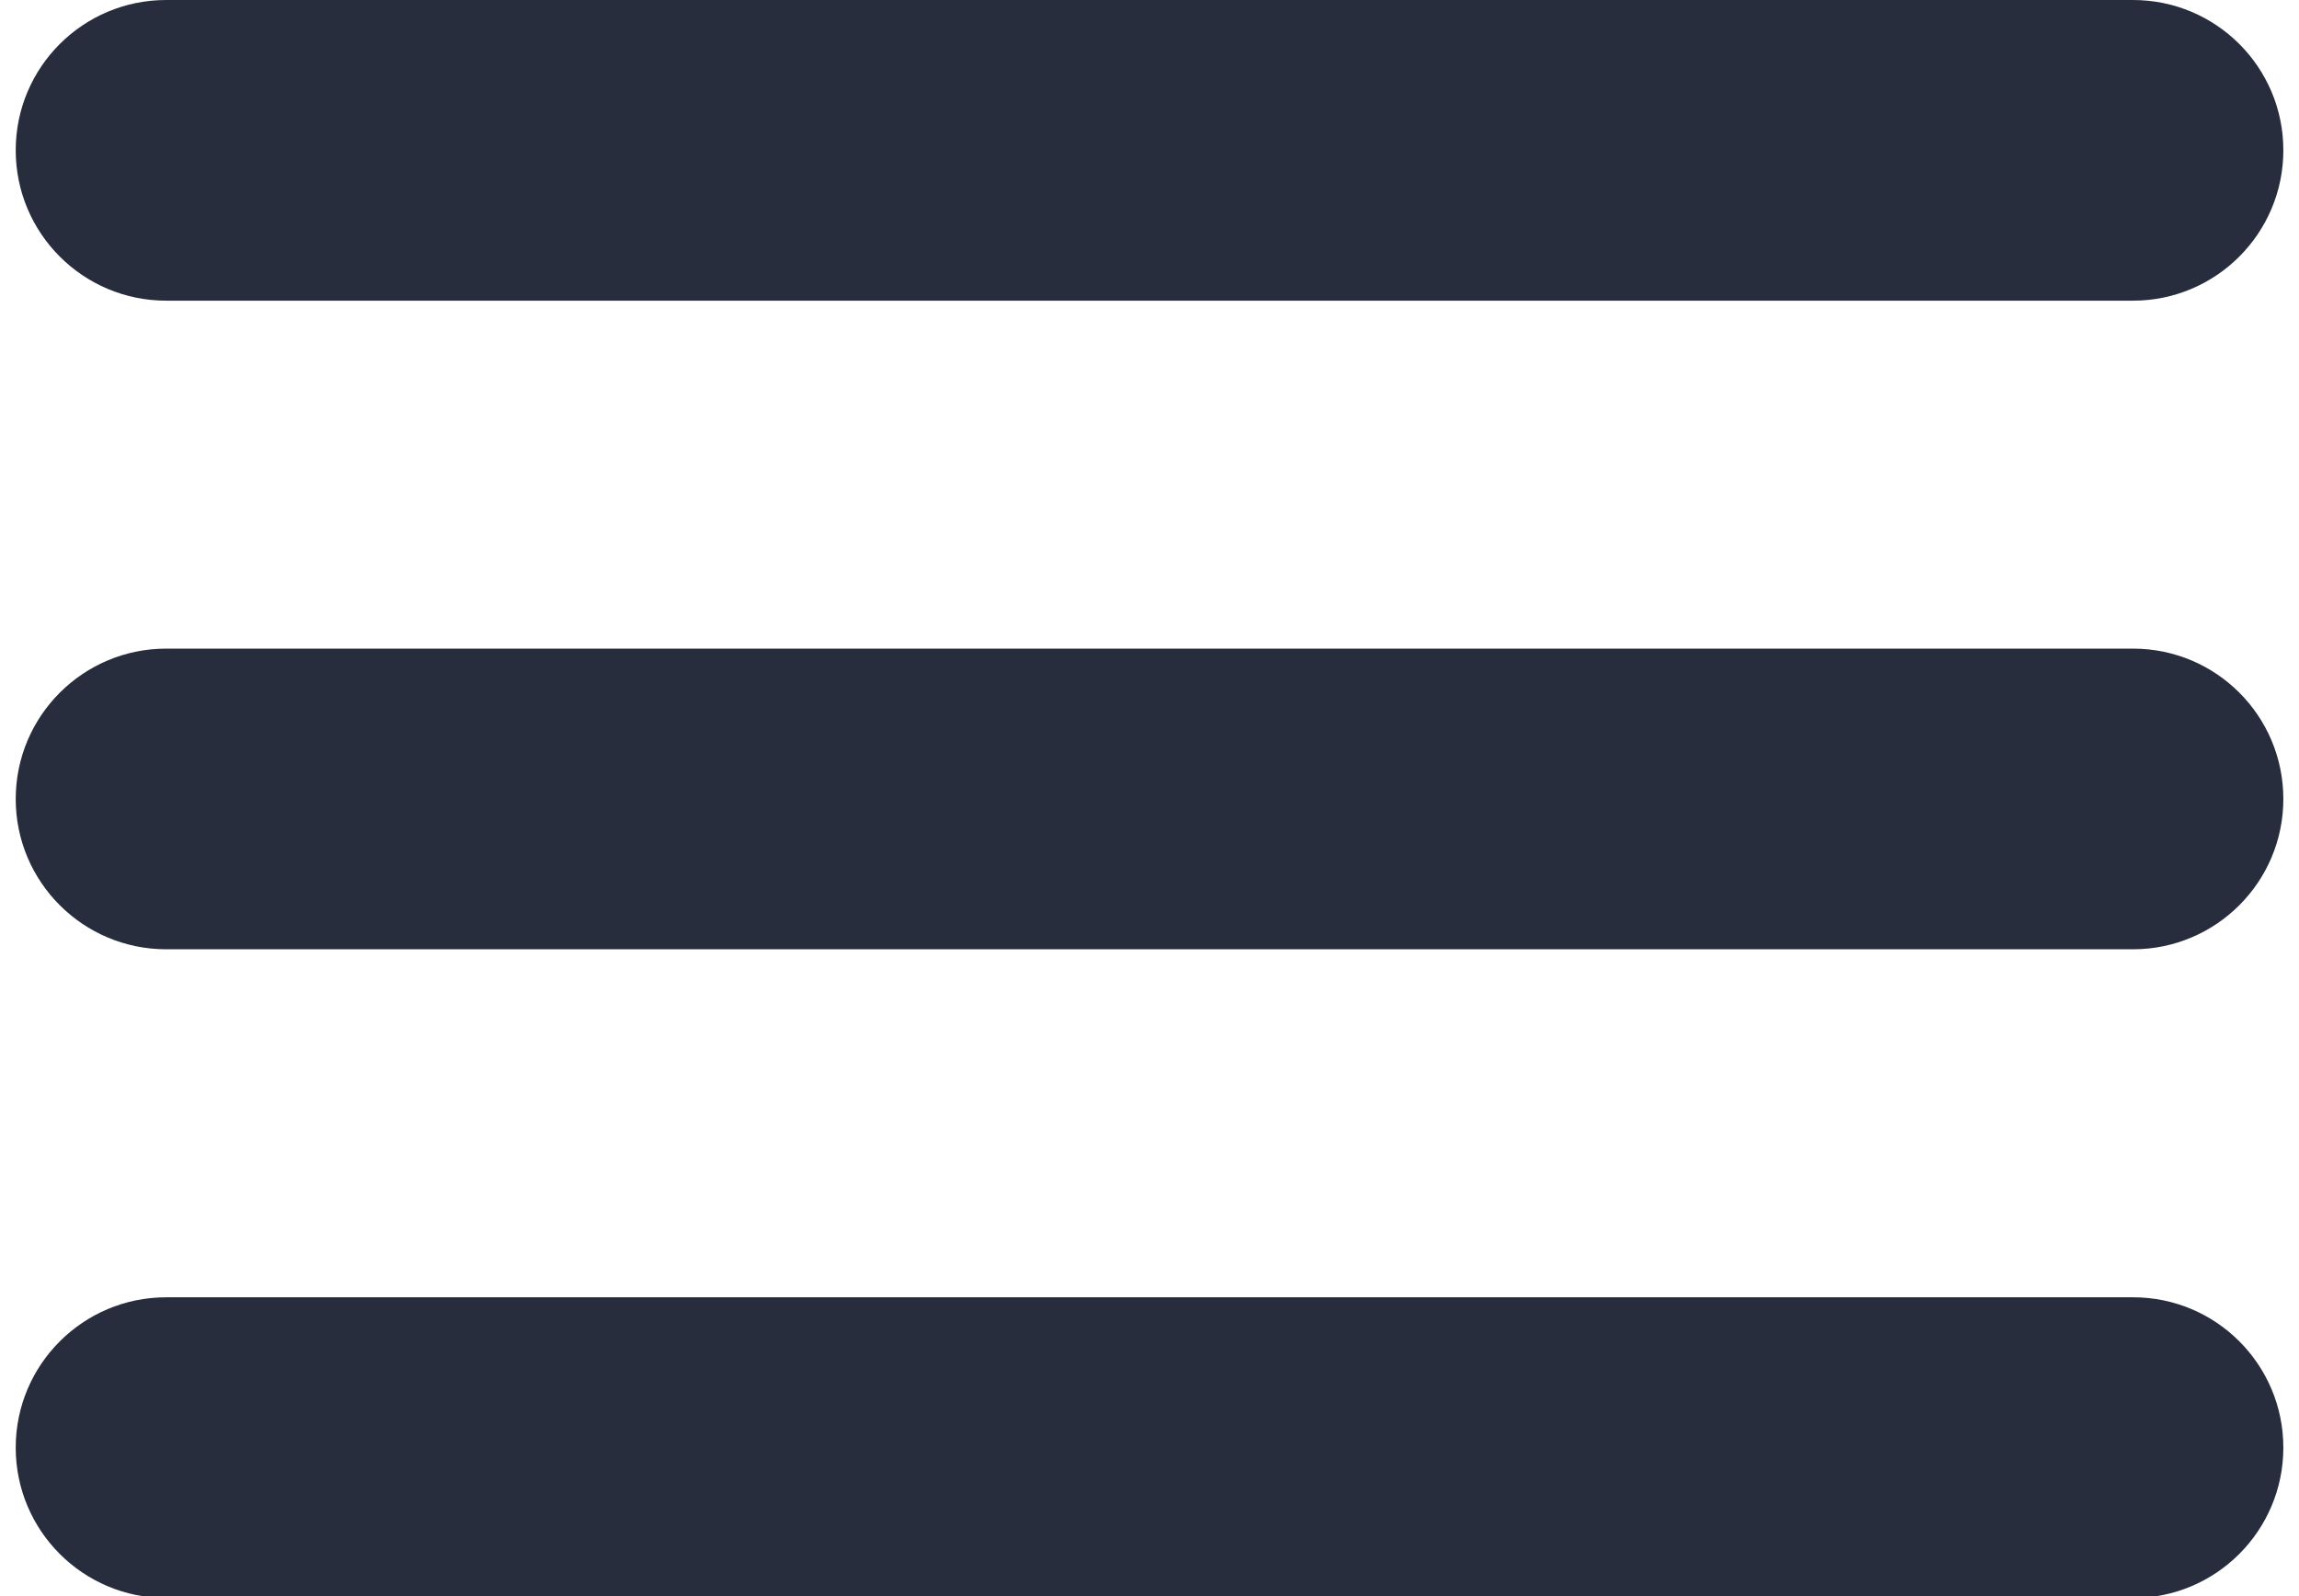
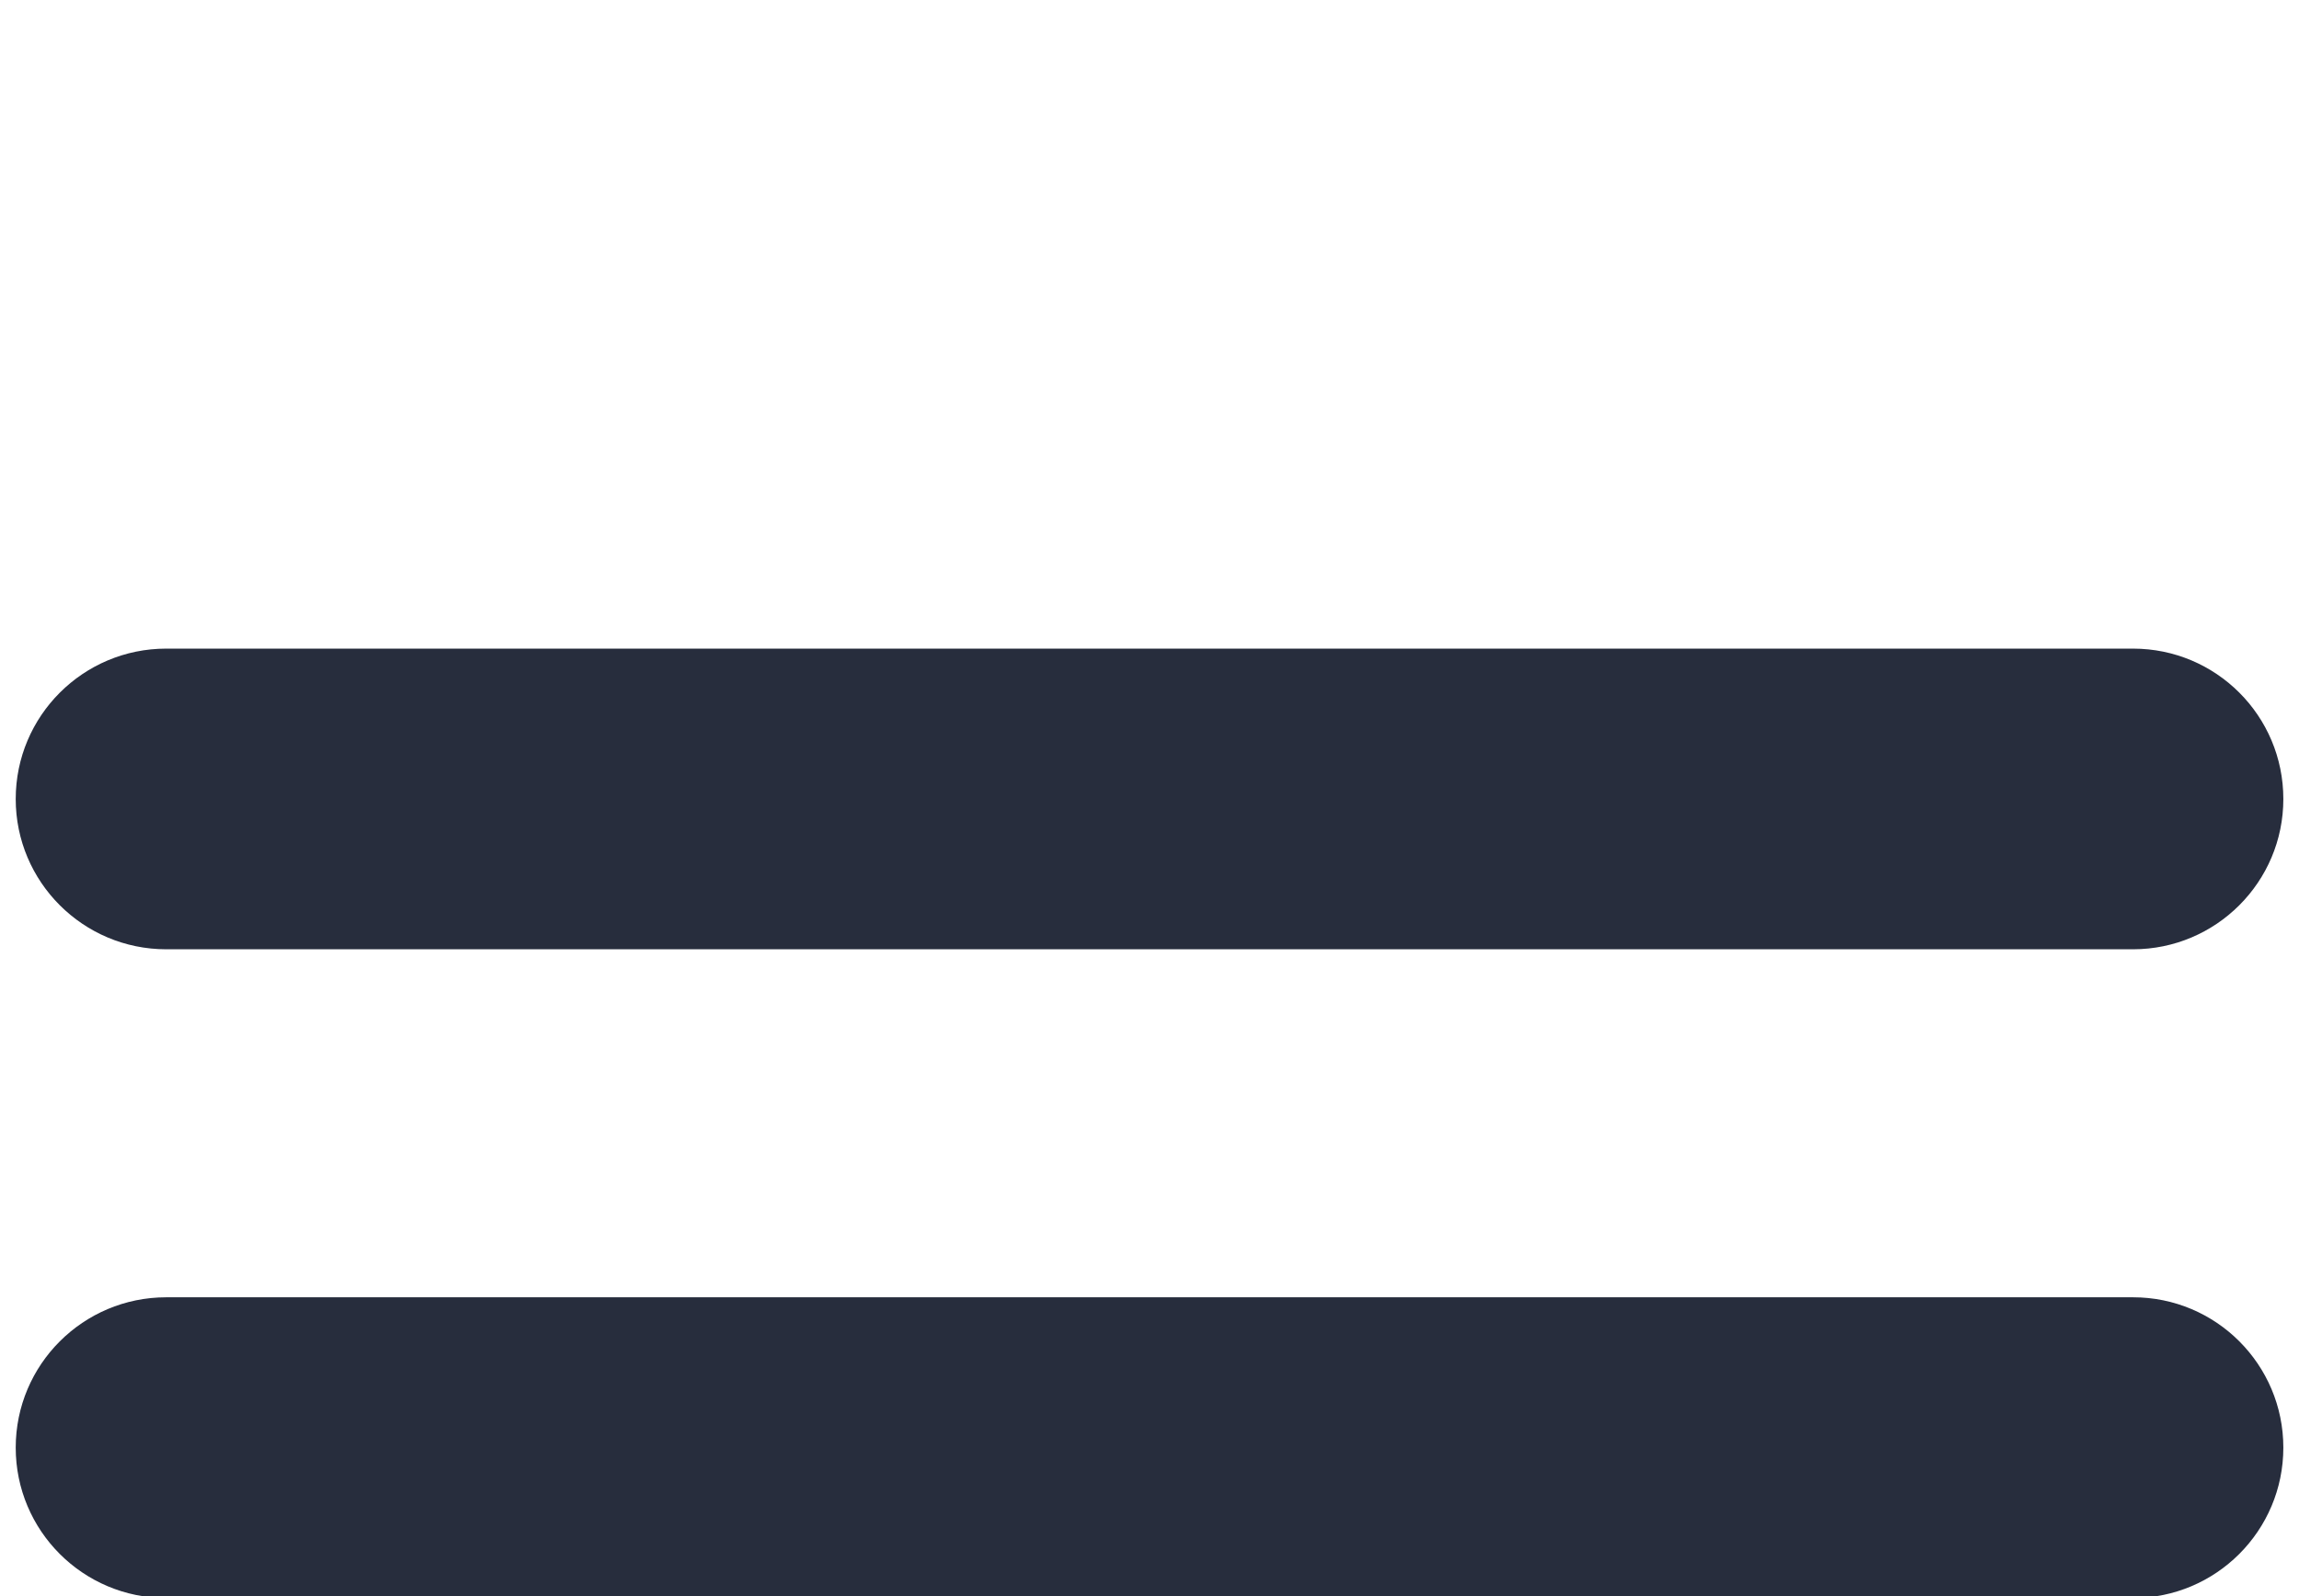
<svg xmlns="http://www.w3.org/2000/svg" version="1.1" id="Layer_1" x="0px" y="0px" width="37.441px" height="26.003px" viewBox="0 0 37.441 26.003" enable-background="new 0 0 37.441 26.003" xml:space="preserve">
-   <path fill="#272D3D" d="M37.186,2.448c0,1.354-1.099,2.45-2.448,2.45H2.707c-1.354,0-2.451-1.098-2.451-2.45l0,0  C0.256,1.095,1.353,0,2.707,0h32.03C36.09,0,37.186,1.095,37.186,2.448L37.186,2.448z" />
  <path fill="#272D3D" d="M37.186,13.016c0,1.353-1.099,2.448-2.448,2.448H2.707c-1.354,0-2.451-1.098-2.451-2.448l0,0  c0-1.354,1.099-2.45,2.451-2.45h32.03C36.09,10.566,37.186,11.661,37.186,13.016L37.186,13.016z" />
  <path fill="#272D3D" d="M37.186,23.582c0,1.354-1.099,2.45-2.448,2.45H2.707c-1.354,0-2.451-1.097-2.451-2.45l0,0  c0-1.353,1.099-2.449,2.451-2.449h32.03C36.09,21.132,37.186,22.23,37.186,23.582L37.186,23.582z" />
</svg>